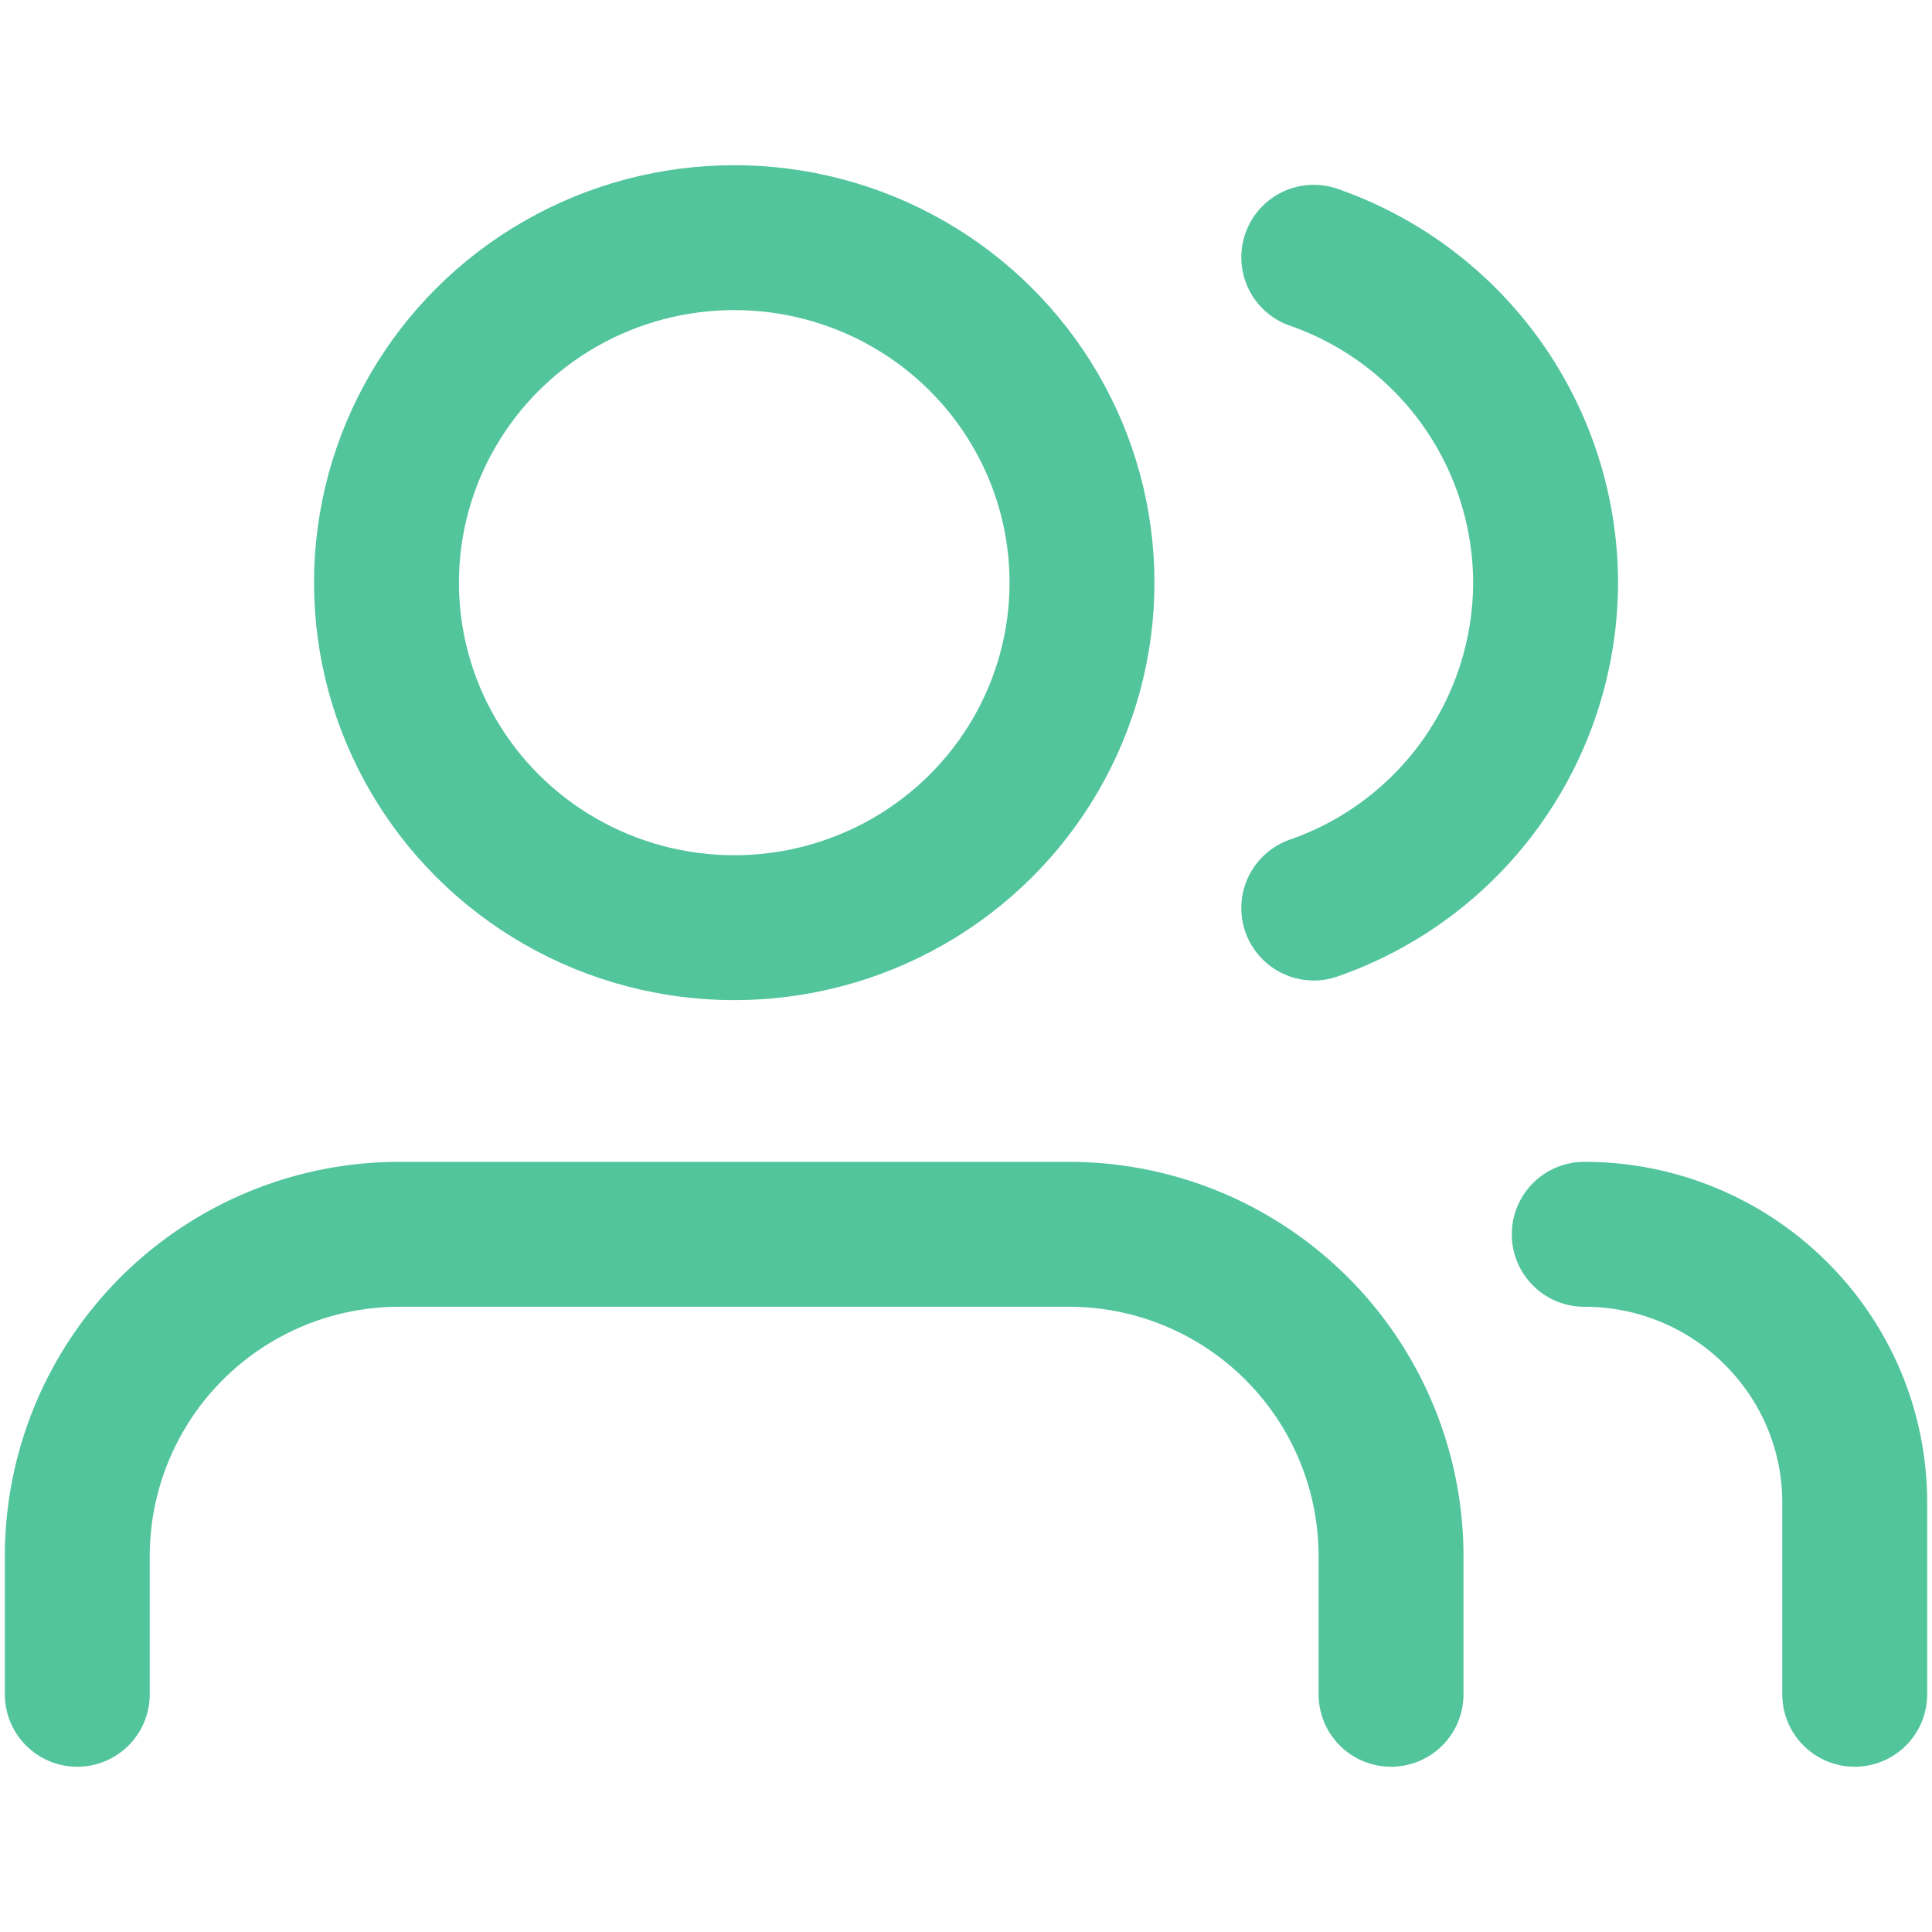
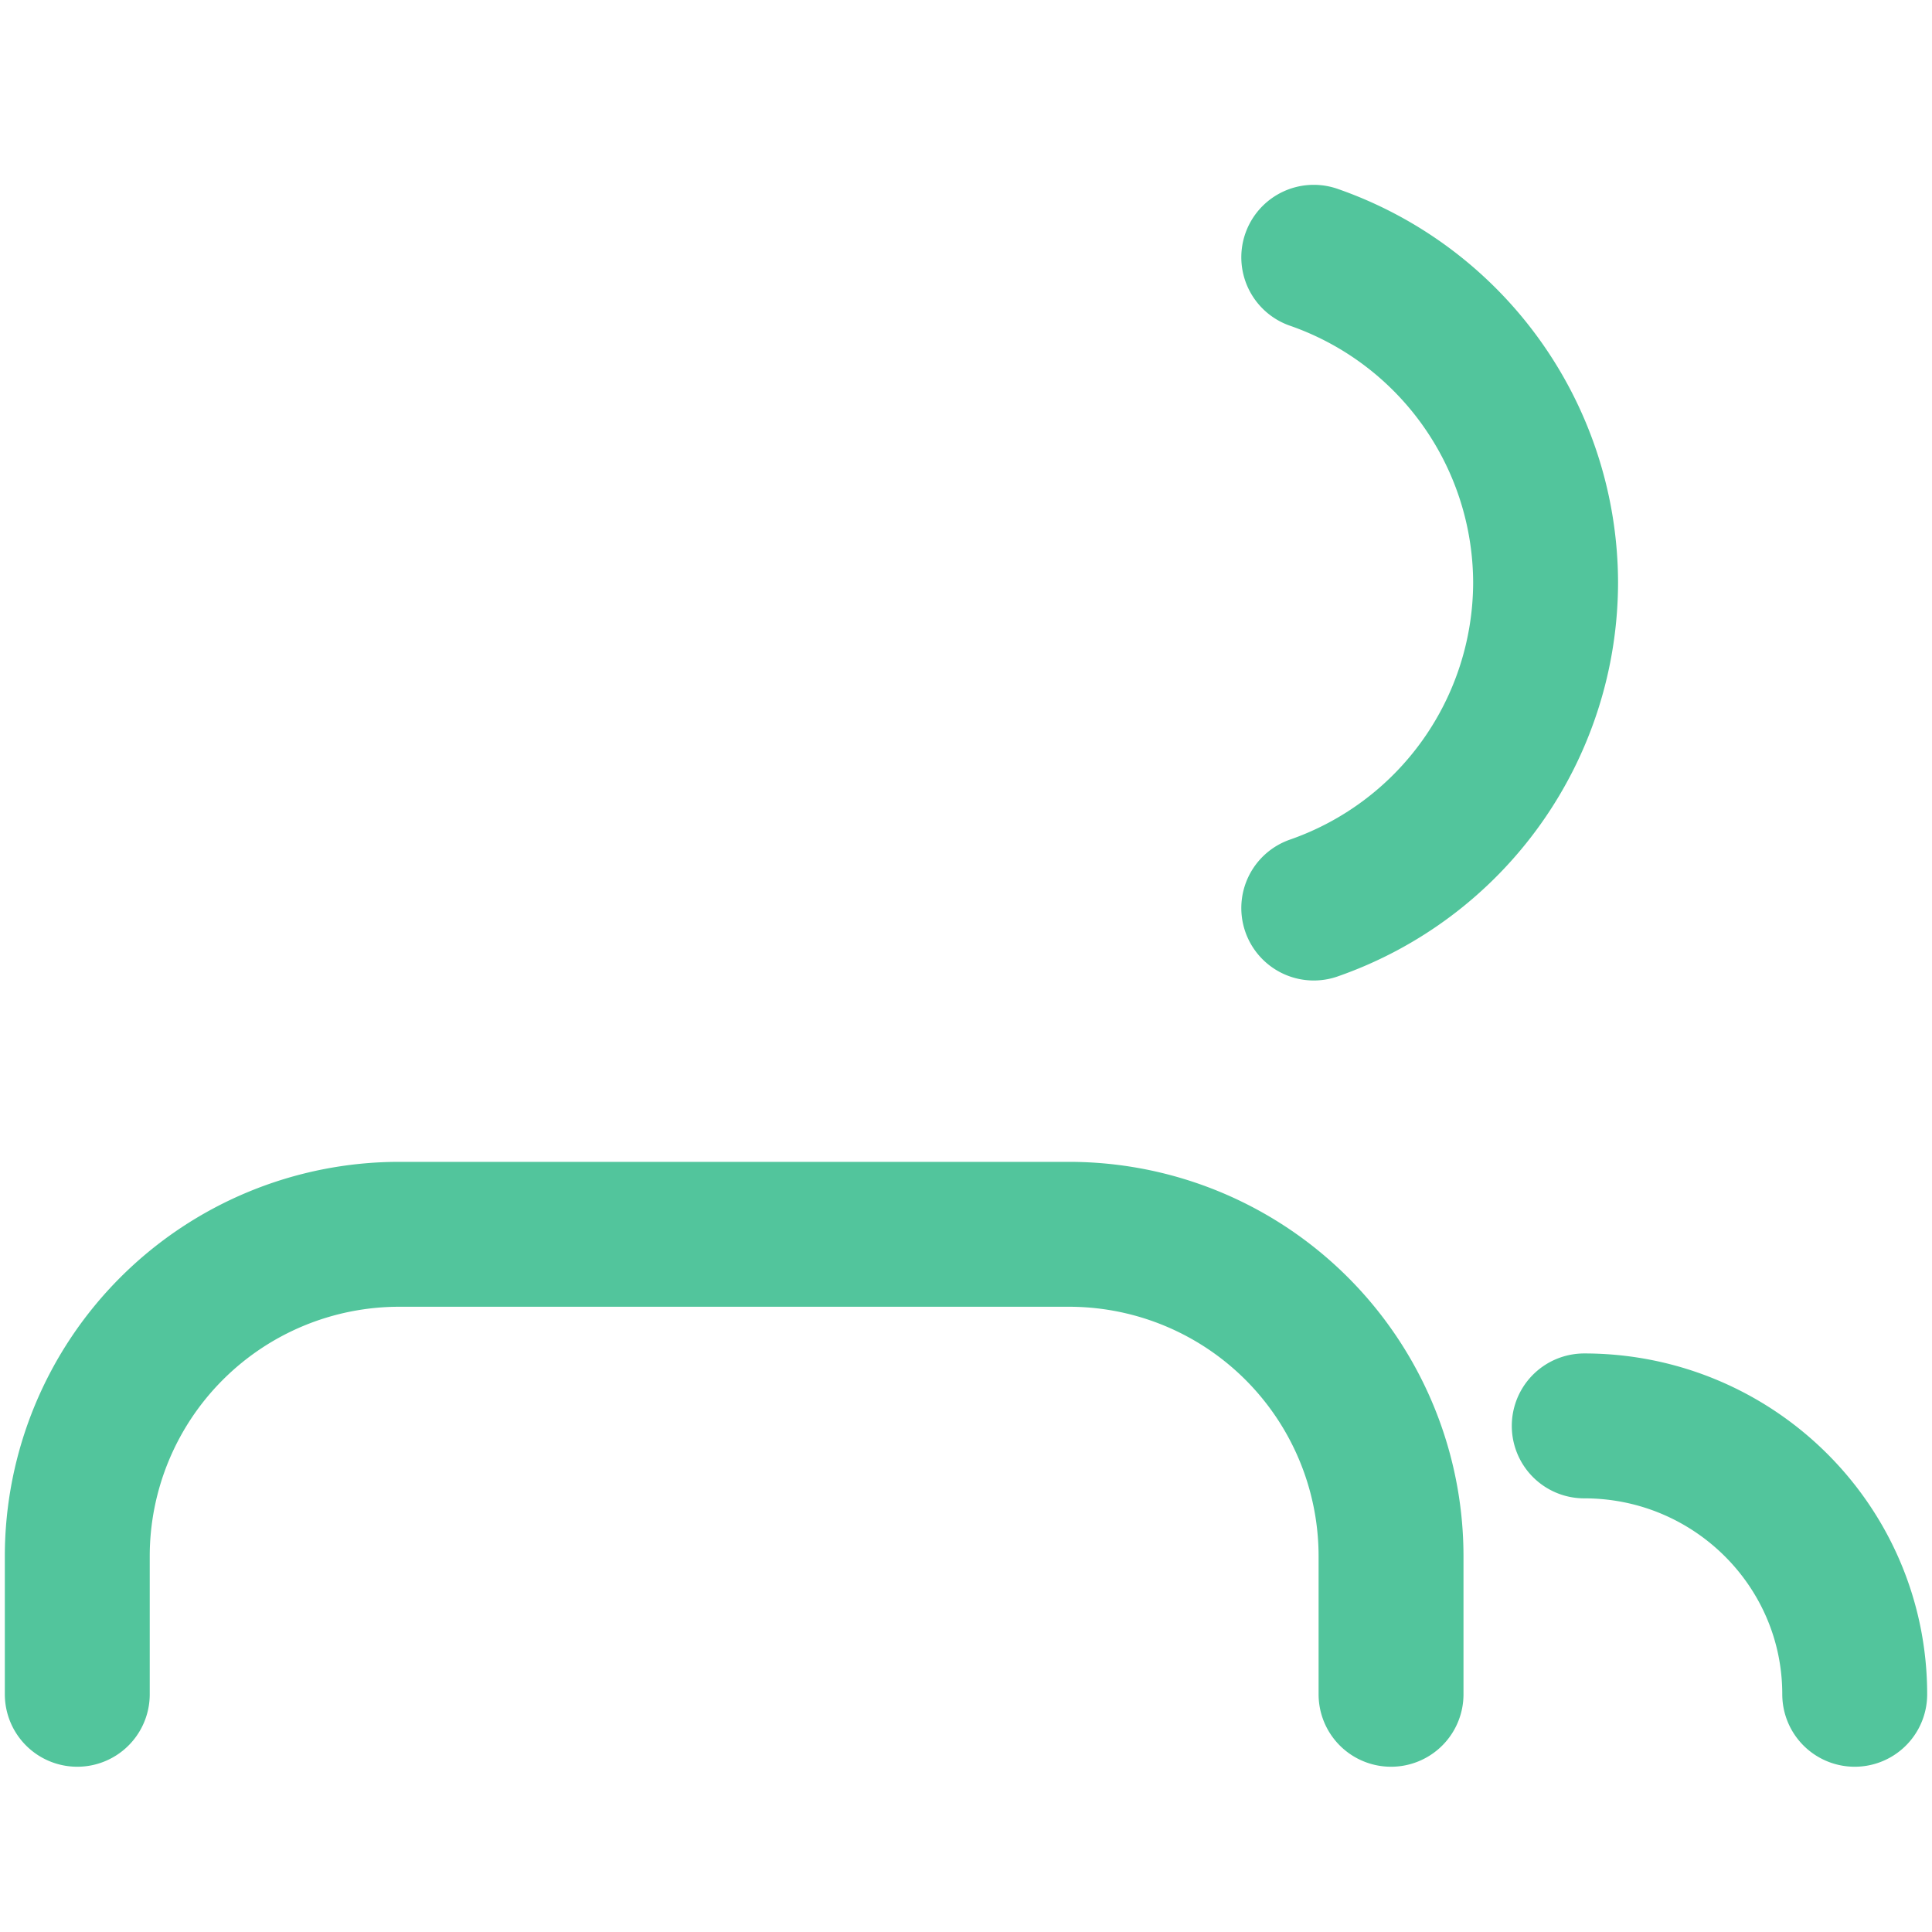
<svg xmlns="http://www.w3.org/2000/svg" width="24" height="24" fill="none">
-   <ellipse cx="9.121" cy="7.238" rx="4.32" ry="4.286" stroke="#52C59C" stroke-width="1.8" />
-   <path d="M16.32 11.28a4.29 4.29 0 002.88-4.042 4.29 4.29 0 00-2.88-4.042M.96 21.047v-1.714a4 4 0 014-4h8.32a4 4 0 014 4v1.714M23.04 21.047v-2.38c0-1.842-1.505-3.334-3.36-3.334" stroke="#52C59C" stroke-width="1.8" stroke-linecap="round" />
+   <path d="M16.32 11.28a4.29 4.29 0 002.88-4.042 4.29 4.29 0 00-2.88-4.042M.96 21.047v-1.714a4 4 0 014-4h8.32a4 4 0 014 4v1.714M23.04 21.047c0-1.842-1.505-3.334-3.36-3.334" stroke="#52C59C" stroke-width="1.8" stroke-linecap="round" />
</svg>